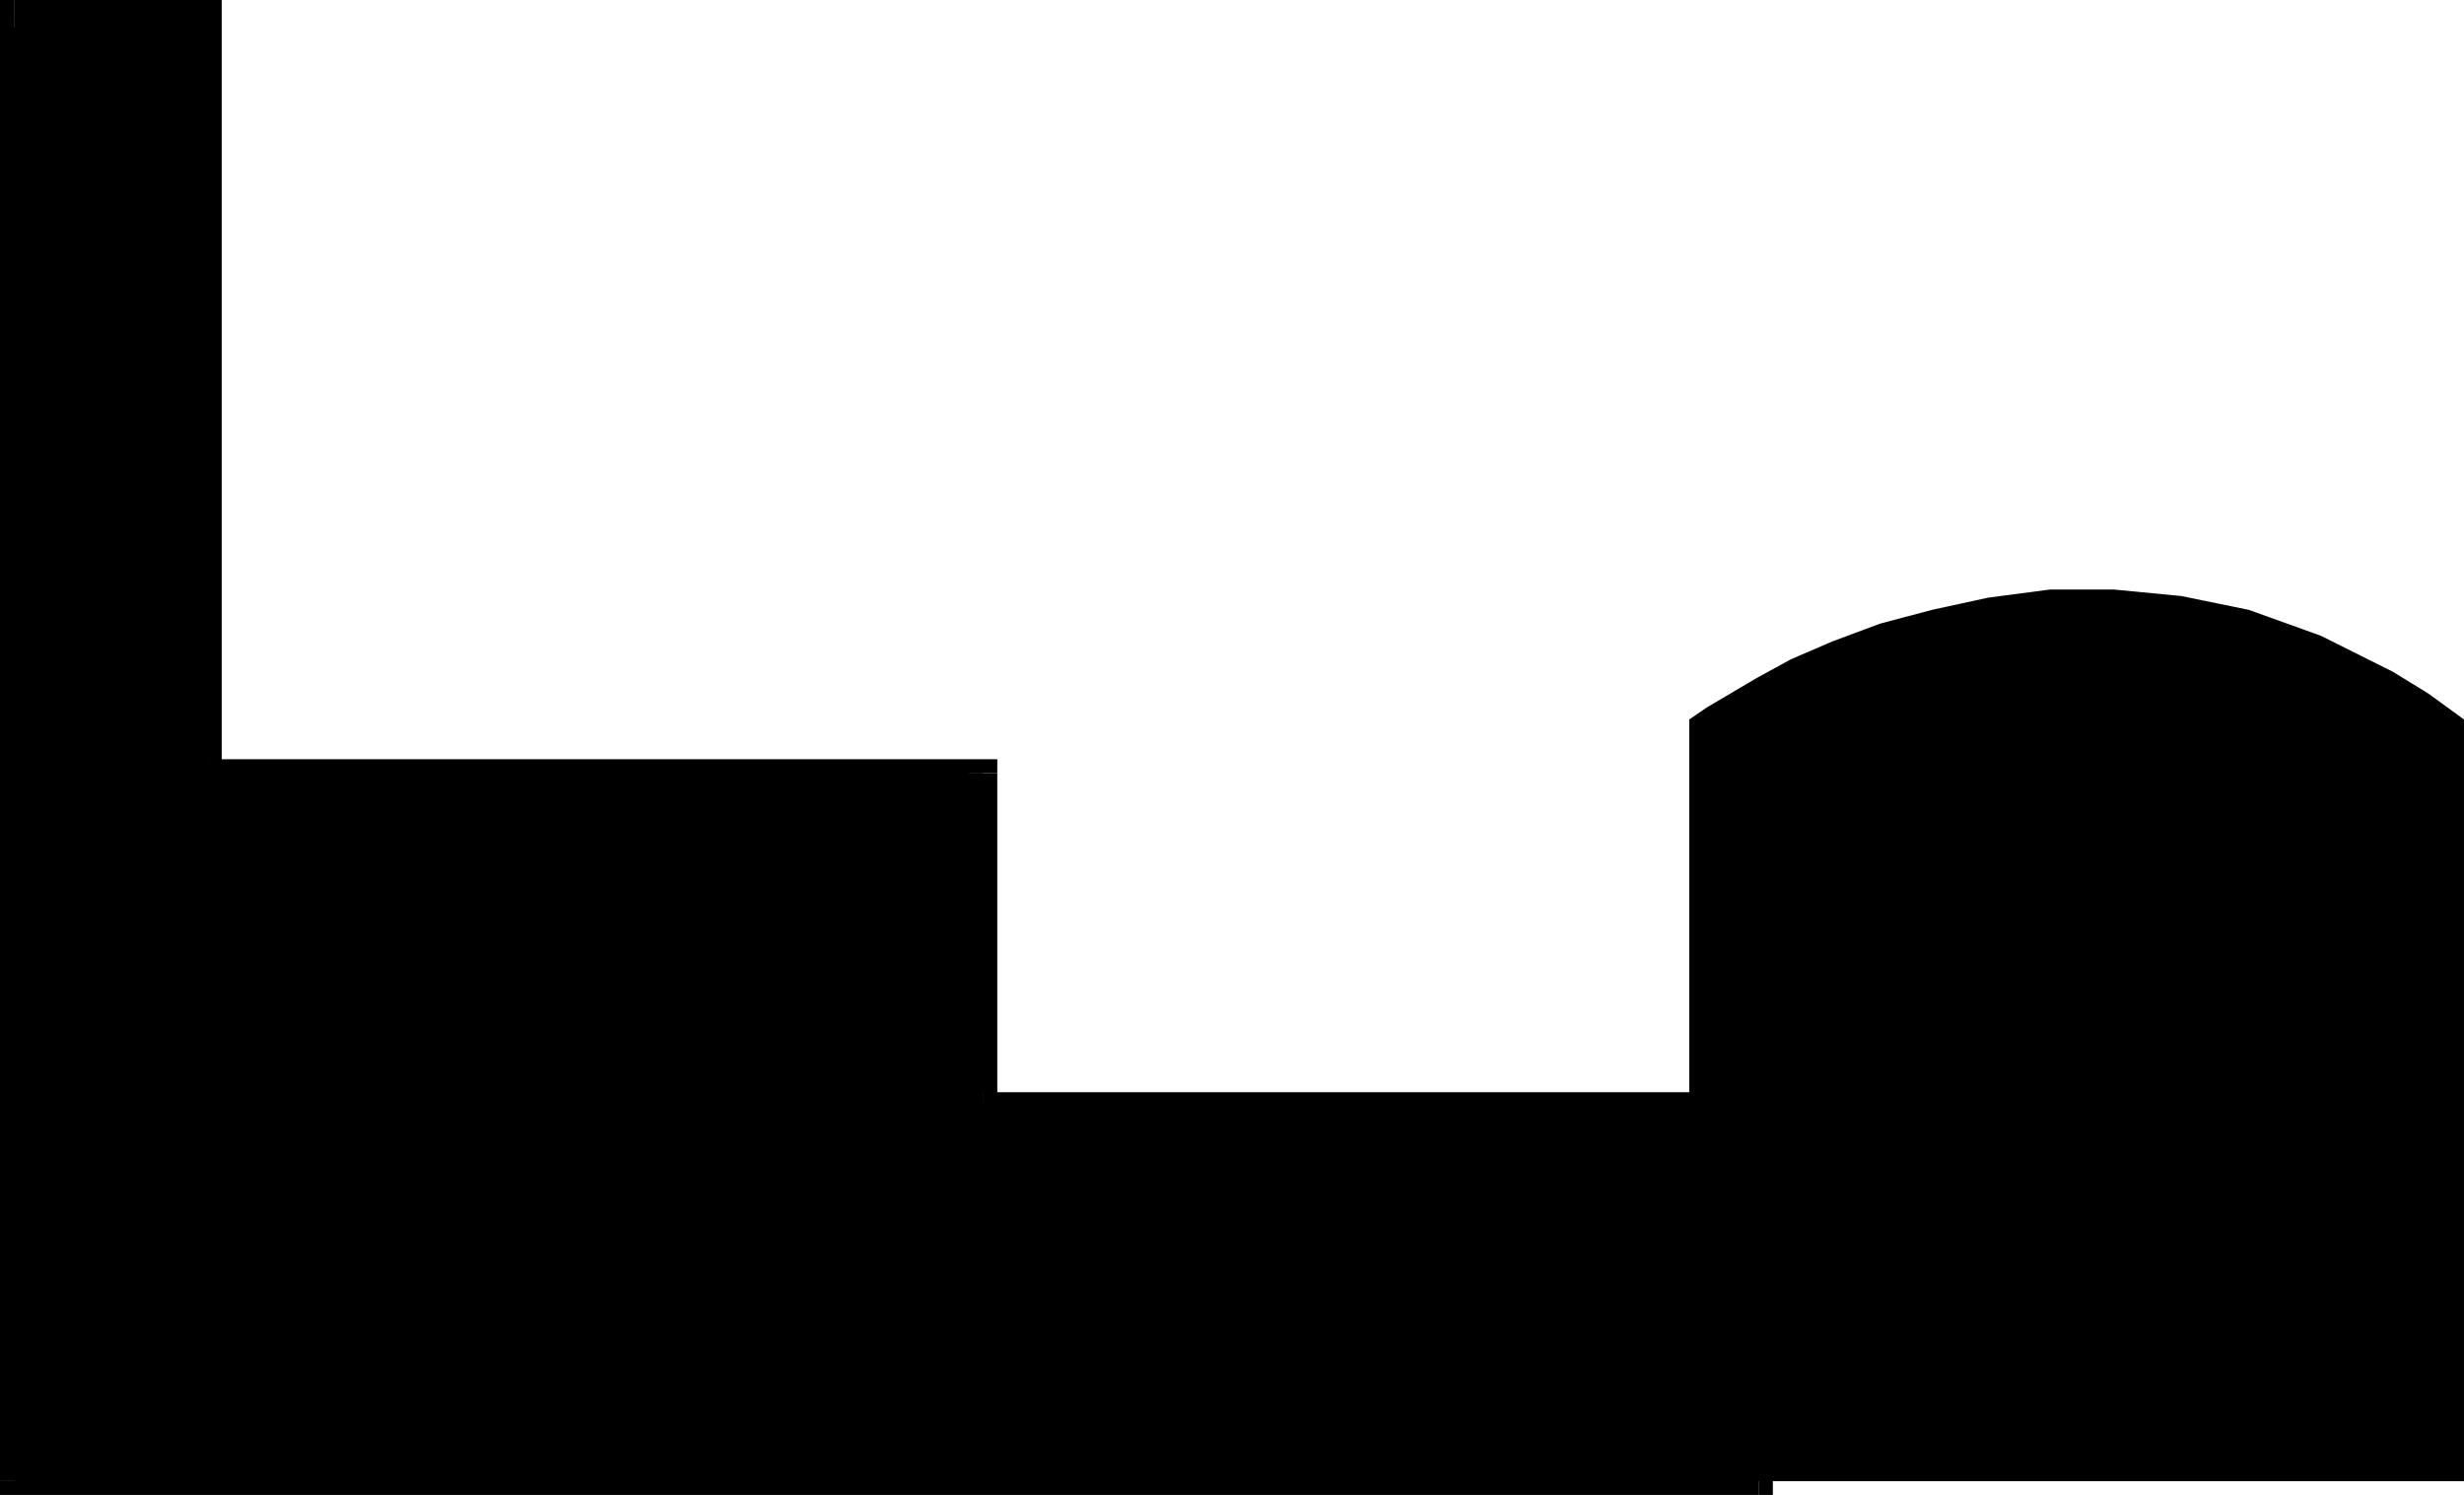
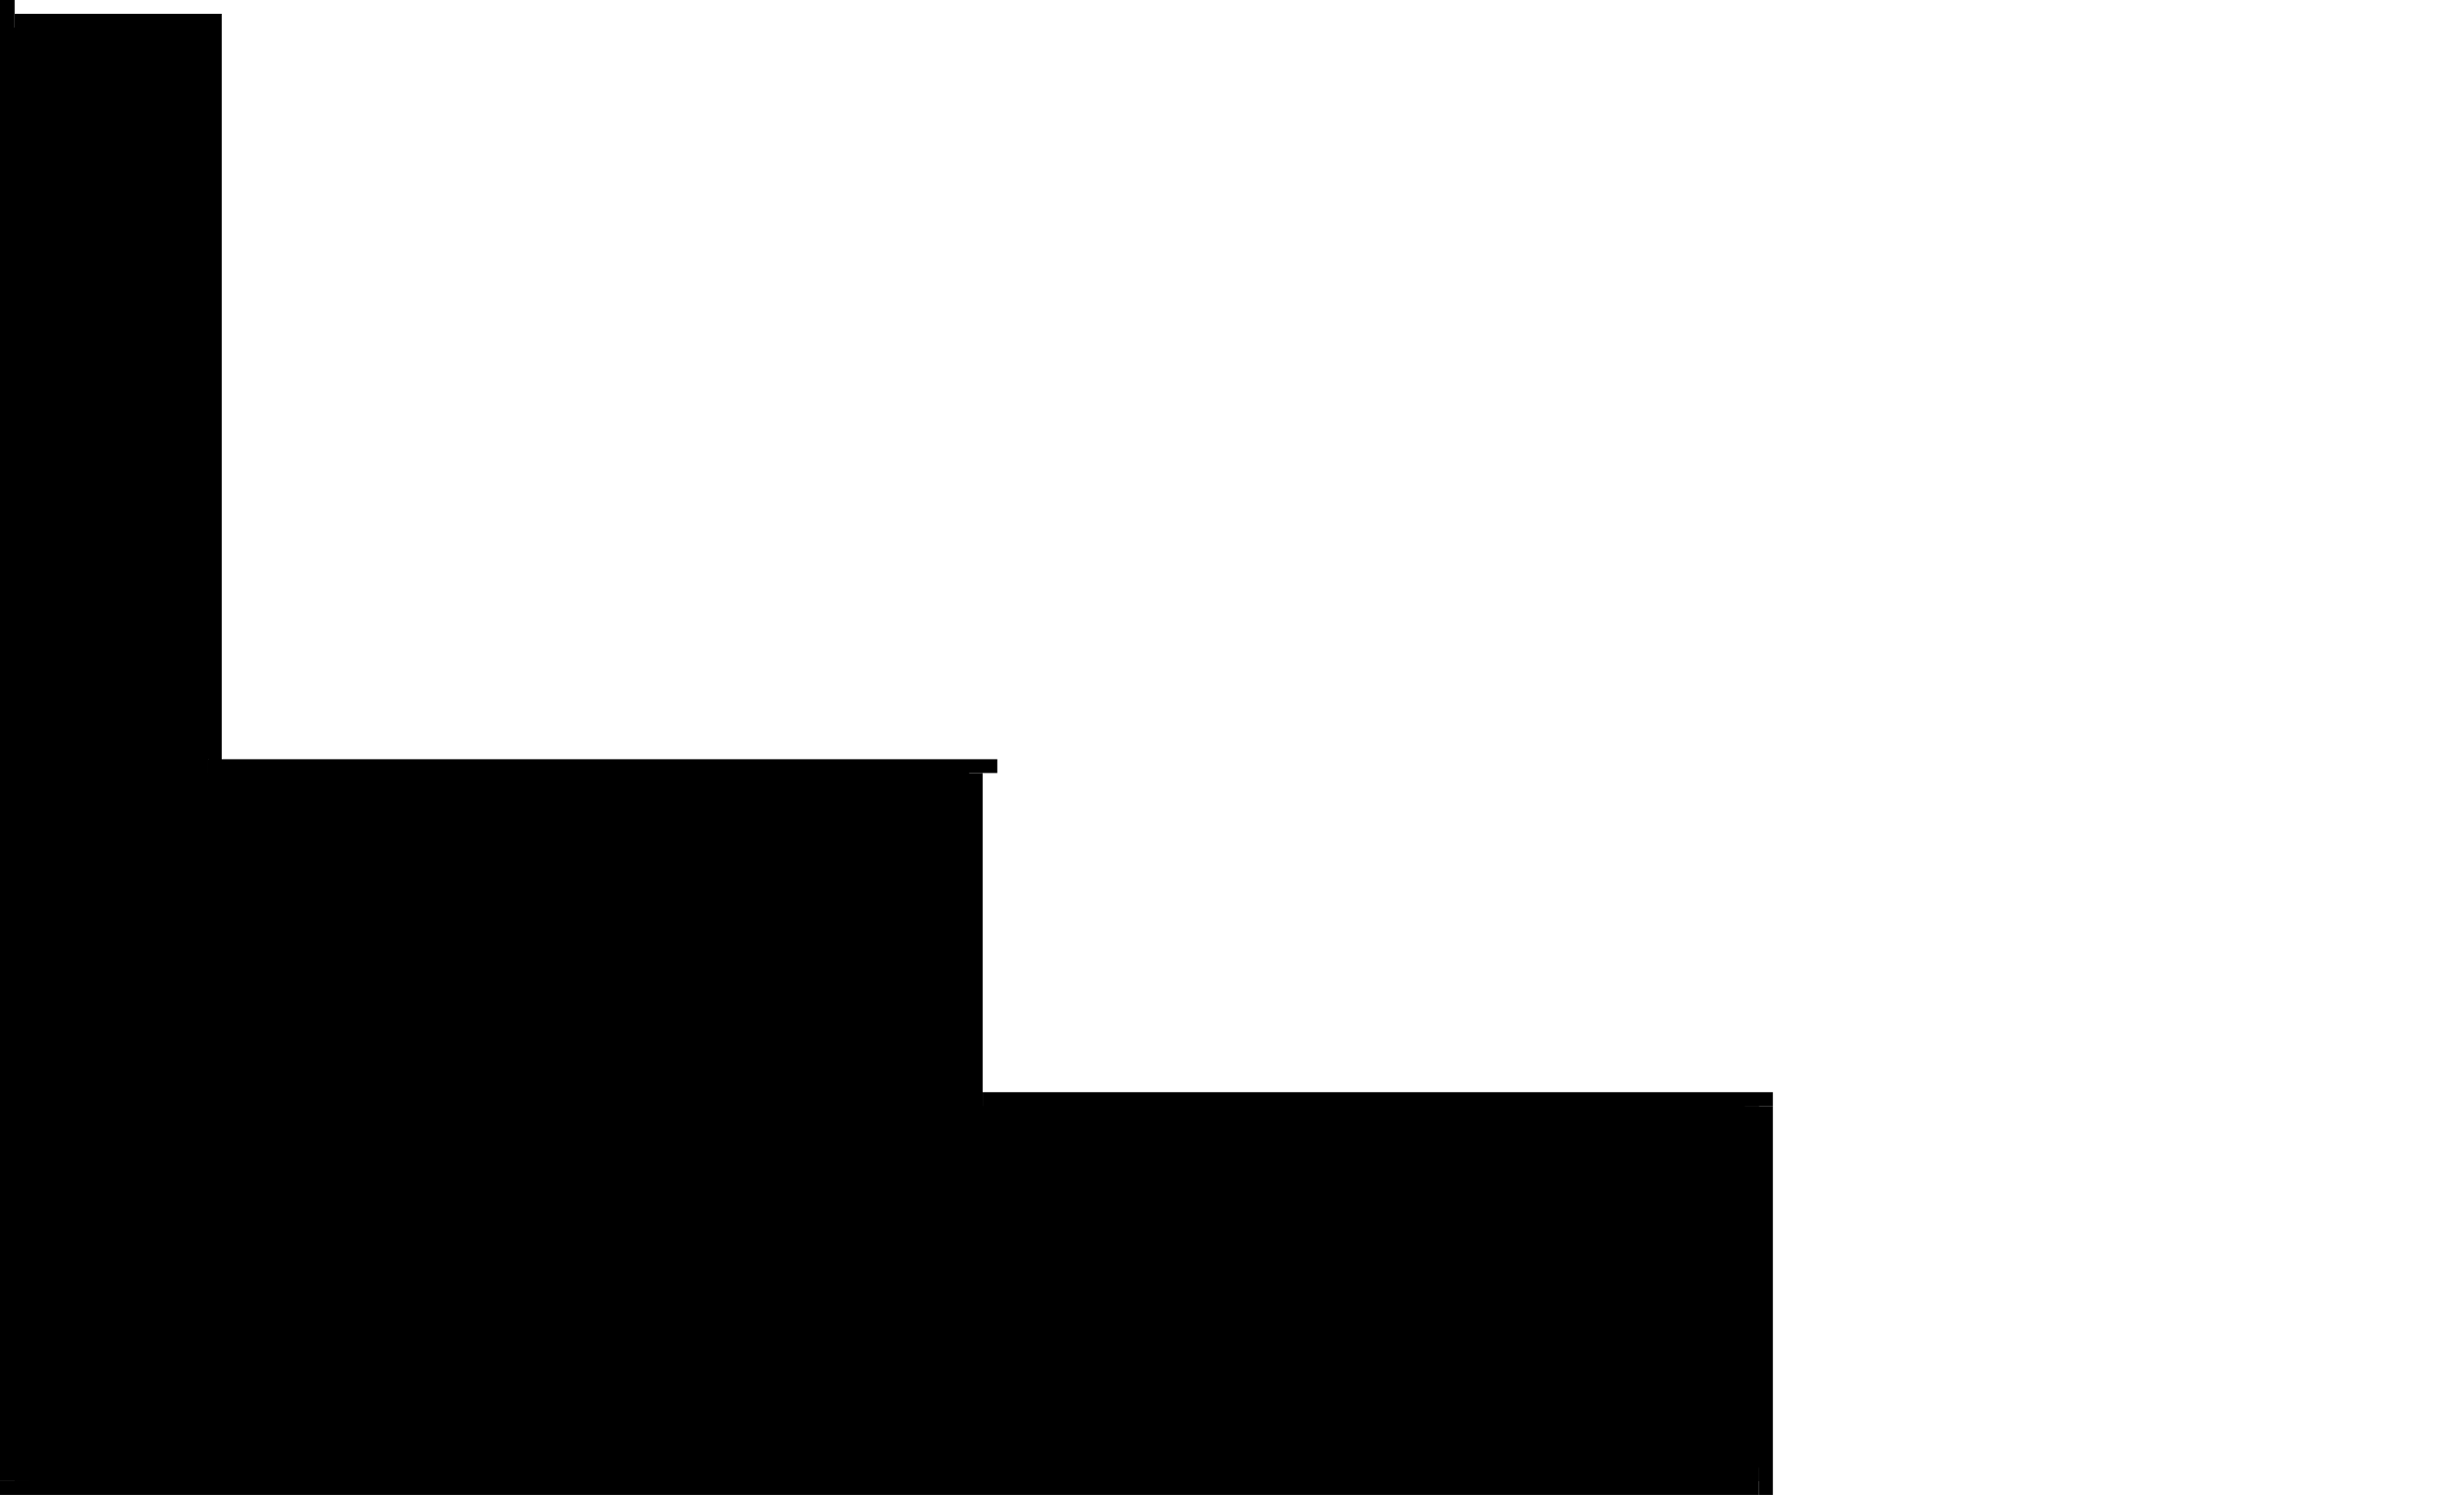
<svg xmlns="http://www.w3.org/2000/svg" xmlns:ns1="http://sodipodi.sourceforge.net/DTD/sodipodi-0.dtd" xmlns:ns2="http://www.inkscape.org/namespaces/inkscape" version="1.0" width="129.724mm" height="78.714mm" id="svg10" ns1:docname="Factory 19.wmf">
  <ns1:namedview id="namedview10" pagecolor="#ffffff" bordercolor="#000000" borderopacity="0.25" ns2:showpageshadow="2" ns2:pageopacity="0.0" ns2:pagecheckerboard="0" ns2:deskcolor="#d1d1d1" ns2:document-units="mm" />
  <defs id="defs1">
    <pattern id="WMFhbasepattern" patternUnits="userSpaceOnUse" width="6" height="6" x="0" y="0" />
  </defs>
-   <path style="fill:#000000;fill-opacity:1;fill-rule:evenodd;stroke:none" d="M 336.128,294.755 V 143.176 l 3.555,-2.424 9.858,-5.818 6.787,-3.717 8.242,-3.555 9.534,-3.555 10.342,-2.747 11.15,-2.424 12.282,-1.616 h 12.766 l 13.413,1.293 13.413,2.747 14.382,5.171 14.221,7.11 7.11,4.363 7.11,5.171 V 294.755 Z" id="path1" />
  <path style="fill:#000000;fill-opacity:1;fill-rule:evenodd;stroke:none" d="M 2.909,294.755 V 2.747 H 41.37 V 153.841 H 195.536 v 66.255 H 350.025 v 74.658 z" id="path2" />
  <path style="fill:#000000;fill-opacity:1;fill-rule:evenodd;stroke:none" d="M 2.909,0 0,2.747 V 294.755 H 5.656 V 2.747 L 2.909,5.494 V 0 H 0 v 2.747 z" id="path3" />
-   <path style="fill:#000000;fill-opacity:1;fill-rule:evenodd;stroke:none" d="M 44.117,2.747 41.37,0 H 2.909 V 5.494 H 41.37 L 38.461,2.747 H 44.117 V 0 h -2.747 z" id="path4" />
  <path style="fill:#000000;fill-opacity:1;fill-rule:evenodd;stroke:none" d="m 41.37,151.094 2.747,2.747 V 2.747 H 38.461 V 153.841 l 2.909,2.747 -2.909,-2.747 v 2.747 h 2.909 z" id="path5" />
  <path style="fill:#000000;fill-opacity:1;fill-rule:evenodd;stroke:none" d="m 198.445,153.841 -2.909,-2.747 H 41.37 v 5.494 H 195.536 l -2.747,-2.747 h 5.656 v -2.747 h -2.909 z" id="path6" />
-   <path style="fill:#000000;fill-opacity:1;fill-rule:evenodd;stroke:none" d="m 195.536,217.349 2.909,2.747 v -66.255 h -5.656 v 66.255 l 2.747,2.747 -2.747,-2.747 v 2.747 h 2.747 z" id="path7" />
  <path style="fill:#000000;fill-opacity:1;fill-rule:evenodd;stroke:none" d="m 352.772,220.096 -2.747,-2.747 H 195.536 v 5.494 H 350.025 l -2.909,-2.747 h 5.656 v -2.747 h -2.747 z" id="path8" />
  <path style="fill:#000000;fill-opacity:1;fill-rule:evenodd;stroke:none" d="m 350.025,297.502 2.747,-2.747 v -74.658 h -5.656 v 74.658 l 2.909,-2.747 v 5.494 h 2.747 v -2.747 z" id="path9" />
  <path style="fill:#000000;fill-opacity:1;fill-rule:evenodd;stroke:none" d="m 0,294.755 2.909,2.747 H 350.025 v -5.494 H 2.909 l 2.747,2.747 H 0 v 2.747 h 2.909 z" id="path10" />
</svg>